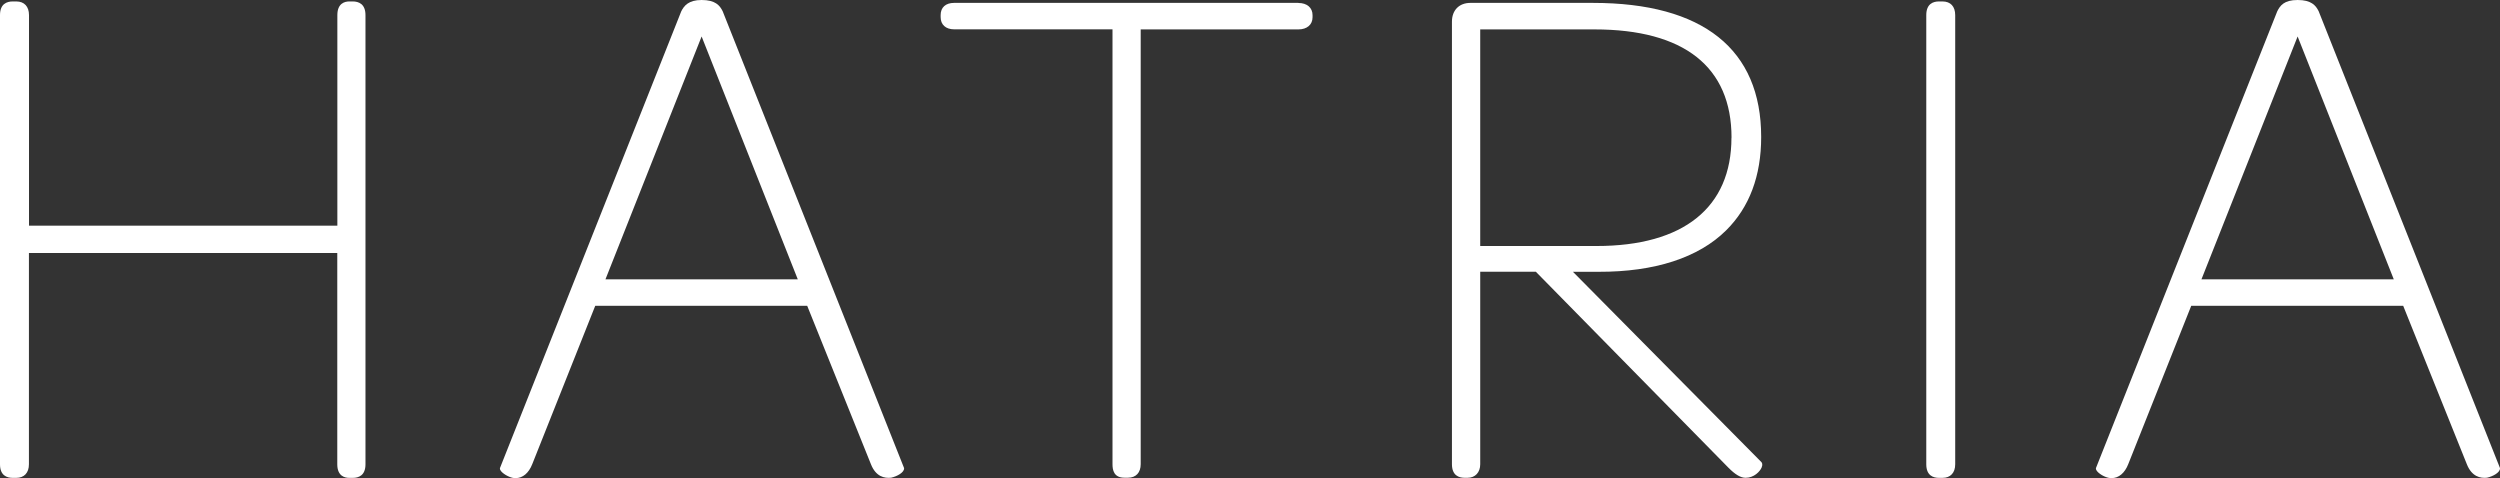
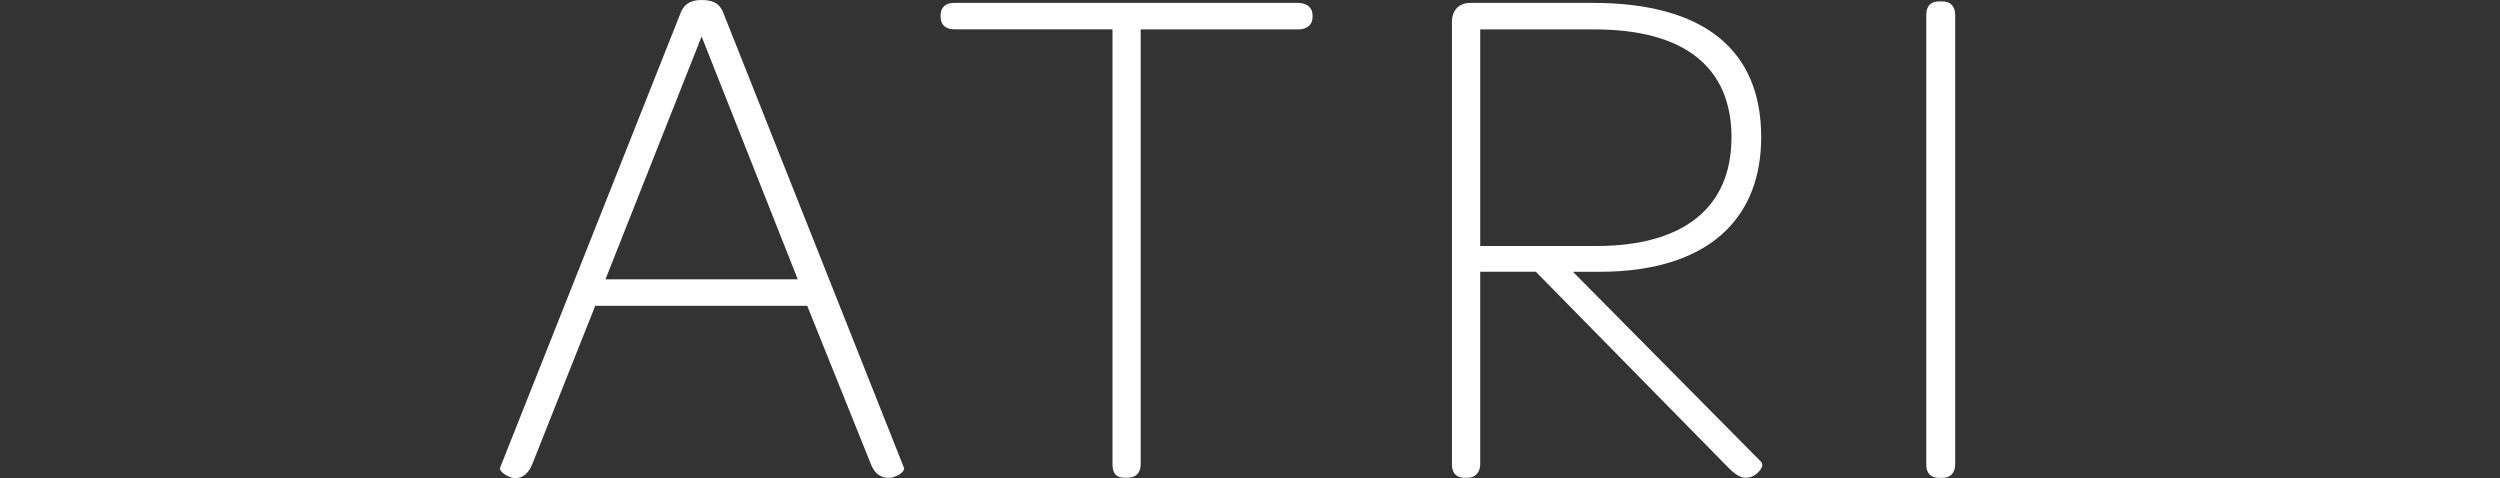
<svg xmlns="http://www.w3.org/2000/svg" id="fondo" viewBox="0 0 311.17 59.52">
  <rect x="0" y="0" width="311.17" height="59.52" fill="#333333" stroke="none" />
  <defs>
    <style>.cls-1{fill:#fff;}</style>
  </defs>
-   <path class="cls-1" d="m43.92.18h-.44c-.56,0-1.49.22-1.49,1.7v26.21H3.61V1.88C3.61.81,3.02.18,2.03.18h-.44C.86.18,0,.47,0,1.88v55.91c0,1.4.86,1.69,1.58,1.69h.44c.99,0,1.58-.63,1.58-1.69v-26.3h38.38v26.3c0,1.47.93,1.69,1.49,1.69h.44c.72,0,1.58-.29,1.58-1.69V1.88c0-1.4-.86-1.7-1.58-1.7Z" />
  <path class="cls-1" d="m87.33,0c-1.62,0-2.19.71-2.54,1.42l-22.55,56.81-.02.09c0,.4.85.97,1.52,1.14h0c.15.04.29.05.44.05.88,0,1.63-.62,2.07-1.74l7.84-19.71h26.38l7.93,19.71c.61,1.56,1.68,1.78,2.51,1.69.78-.17,1.62-.66,1.62-1.15v-.05L89.95,1.4c-.36-.73-.92-1.4-2.62-1.4Zm11.97,34.77h-23.94l11.97-30.23,11.97,30.23Z" />
  <path class="cls-1" d="m241.78.18h-.44c-.72,0-1.58.29-1.58,1.7v55.91c0,1.4.86,1.69,1.58,1.69h.44c.99,0,1.58-.63,1.58-1.69V1.88c0-1.08-.58-1.7-1.58-1.7Z" />
  <path class="cls-1" d="m161.62.36h-42.87c-1.05,0-1.67.57-1.67,1.51v.27c0,.93.64,1.51,1.67,1.51h19.72v54.12c0,.73.16,1.69,1.49,1.69h.44c.99,0,1.58-.63,1.58-1.69V3.66h19.63c1.07,0,1.76-.59,1.76-1.51v-.27c0-.92-.69-1.51-1.76-1.51Z" />
-   <path class="cls-1" d="m288.6,1.4c-.36-.73-.92-1.4-2.62-1.4s-2.19.71-2.54,1.42l-22.55,56.81-.02.09c0,.4.85.98,1.52,1.14h0c.15.04.29.05.44.05.88,0,1.63-.62,2.07-1.74l7.84-19.71h26.38l7.92,19.71c.61,1.56,1.69,1.78,2.51,1.69.78-.17,1.62-.66,1.62-1.15v-.05L288.6,1.4Zm9.35,33.37h-23.94l11.97-30.23,11.97,30.23Z" />
  <path class="cls-1" d="m195.77,33.83h3.22c6.94.02,12.42-1.74,15.87-5.17,2.89-2.87,4.35-6.77,4.35-11.61,0-10.92-7.24-16.69-20.93-16.69h-15.27c-1.39,0-2.29.91-2.29,2.33v55.09c0,1.4.86,1.69,1.58,1.69h.36c.96,0,1.58-.67,1.58-1.69v-23.96h6.92l23.98,24.4c.84.85,1.52,1.25,2.13,1.25,1.06,0,1.79-.79,2-1.29.16-.38.04-.59-.04-.67l-23.46-23.69Zm19.74-16.69c0,8.69-5.96,13.48-16.79,13.48h-14.48V3.66h14.22c11.16,0,17.06,4.66,17.06,13.48Z" />
</svg>